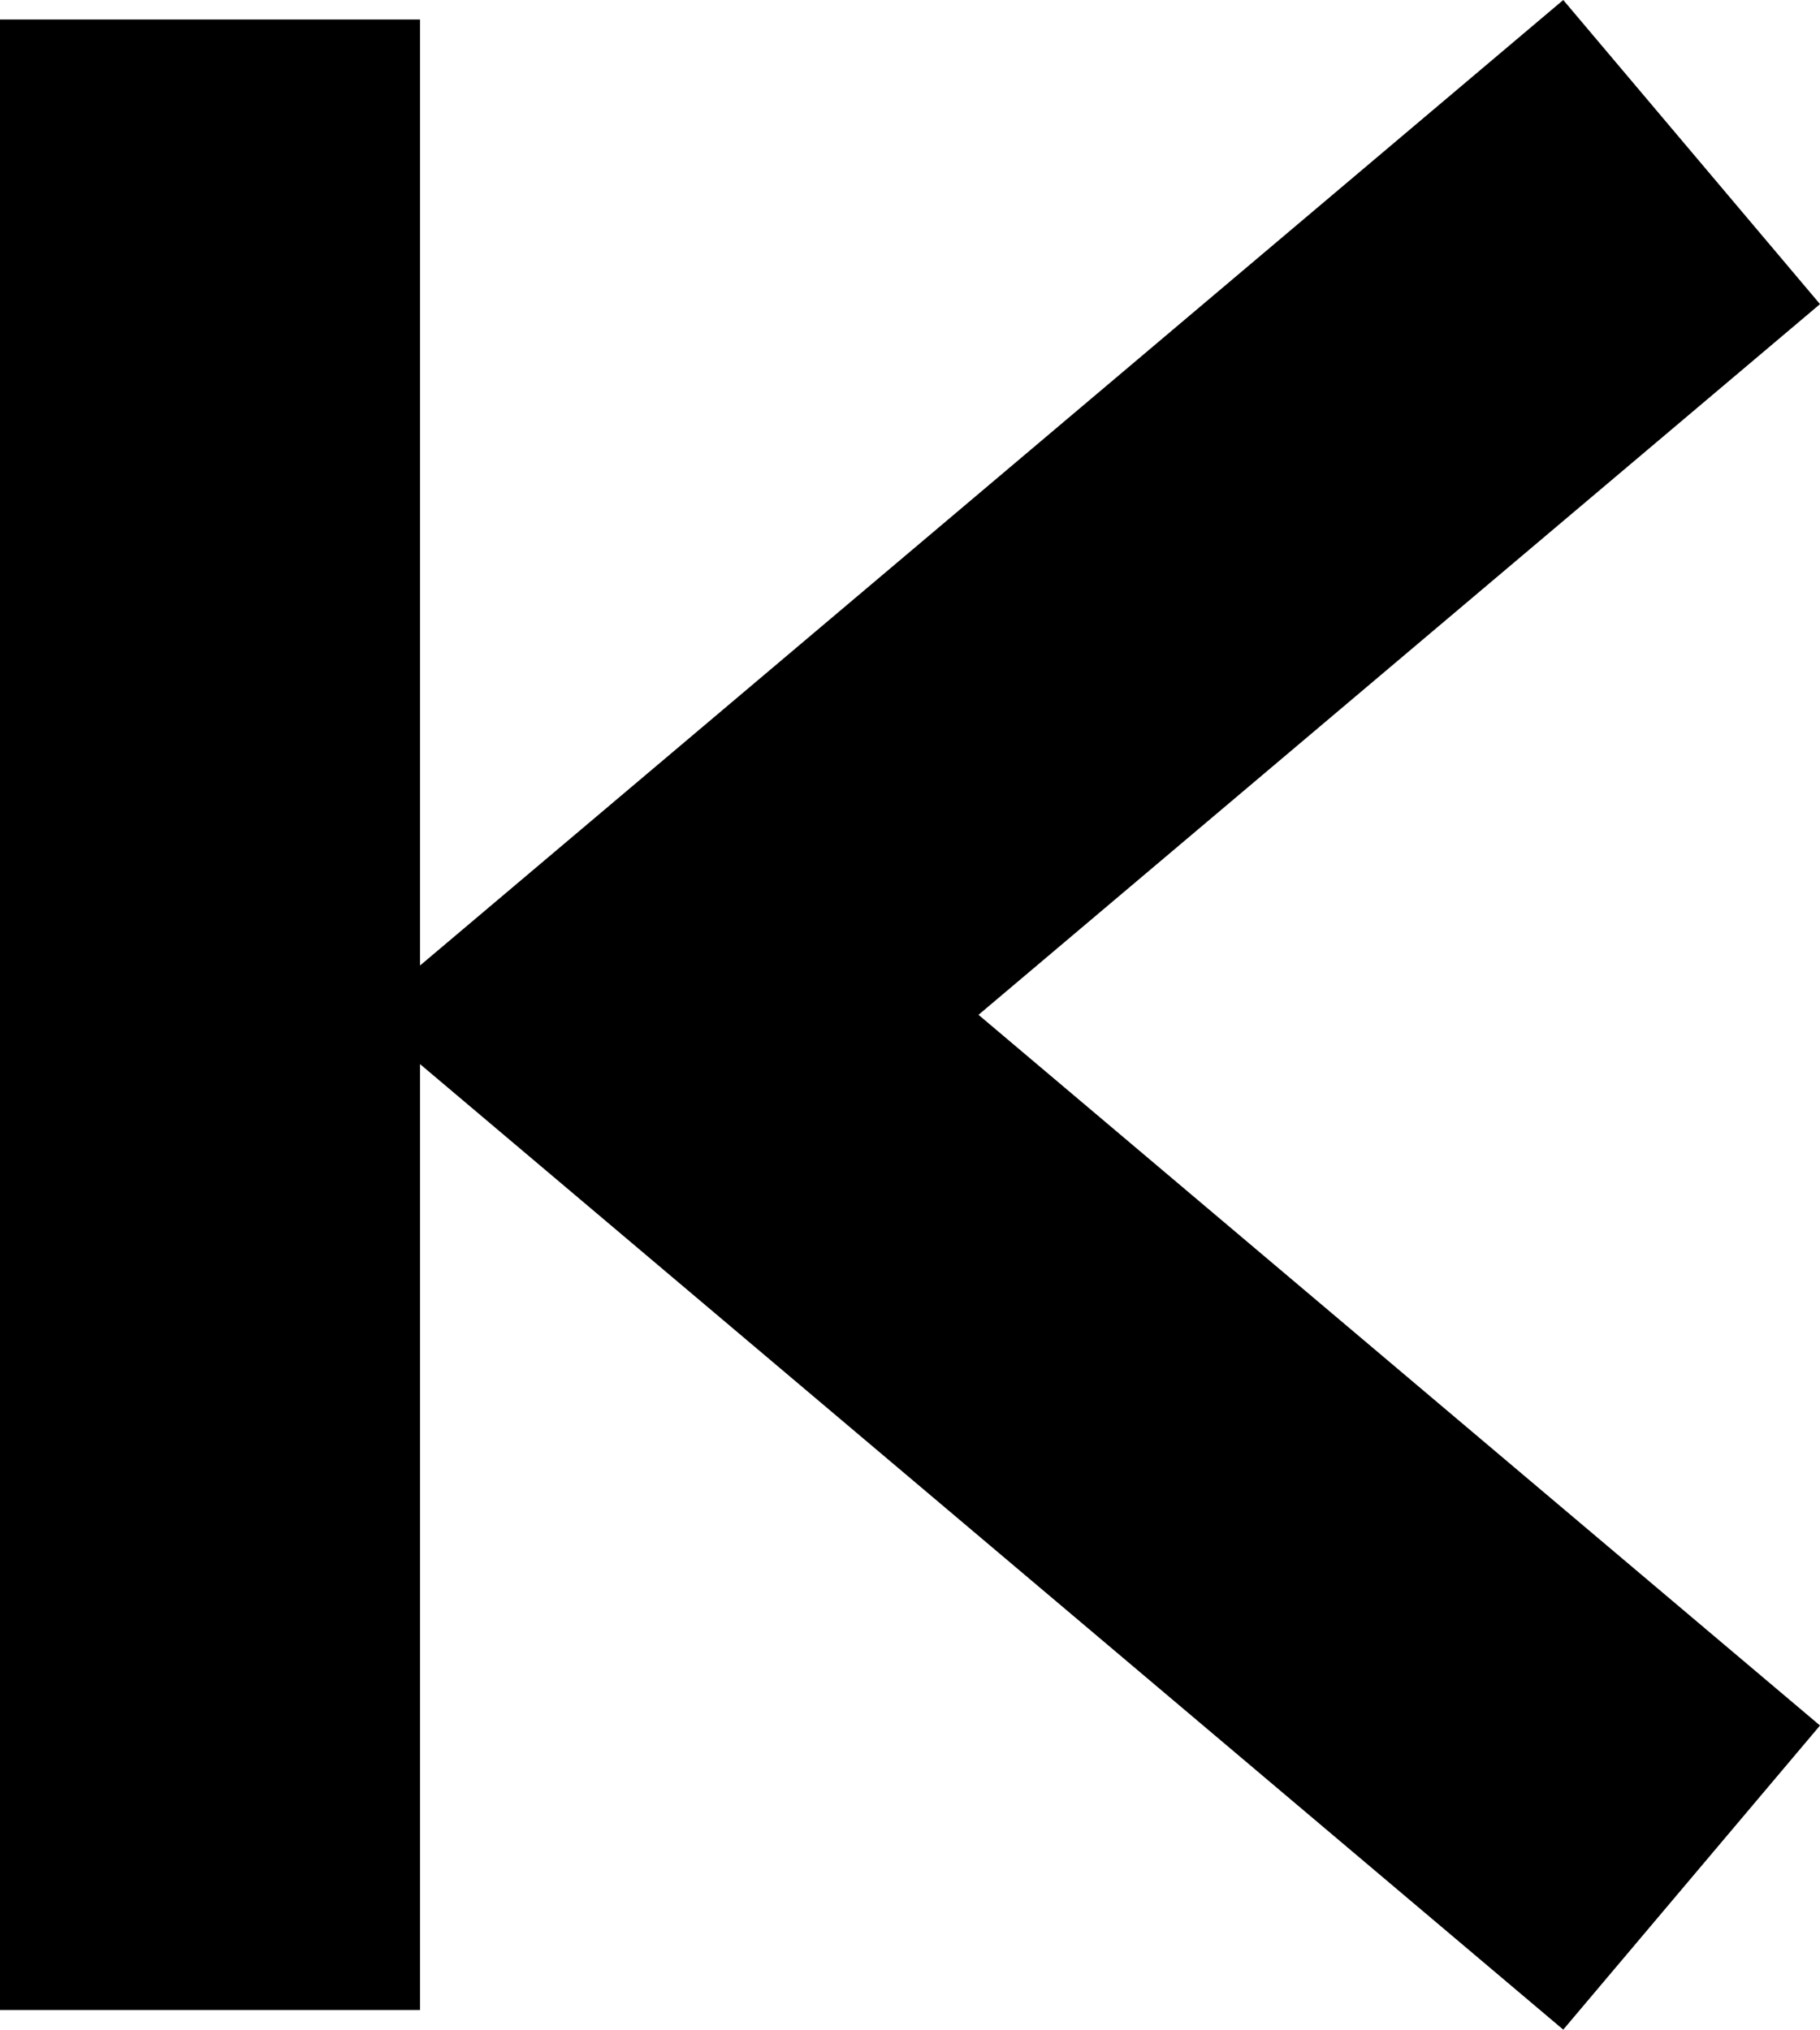
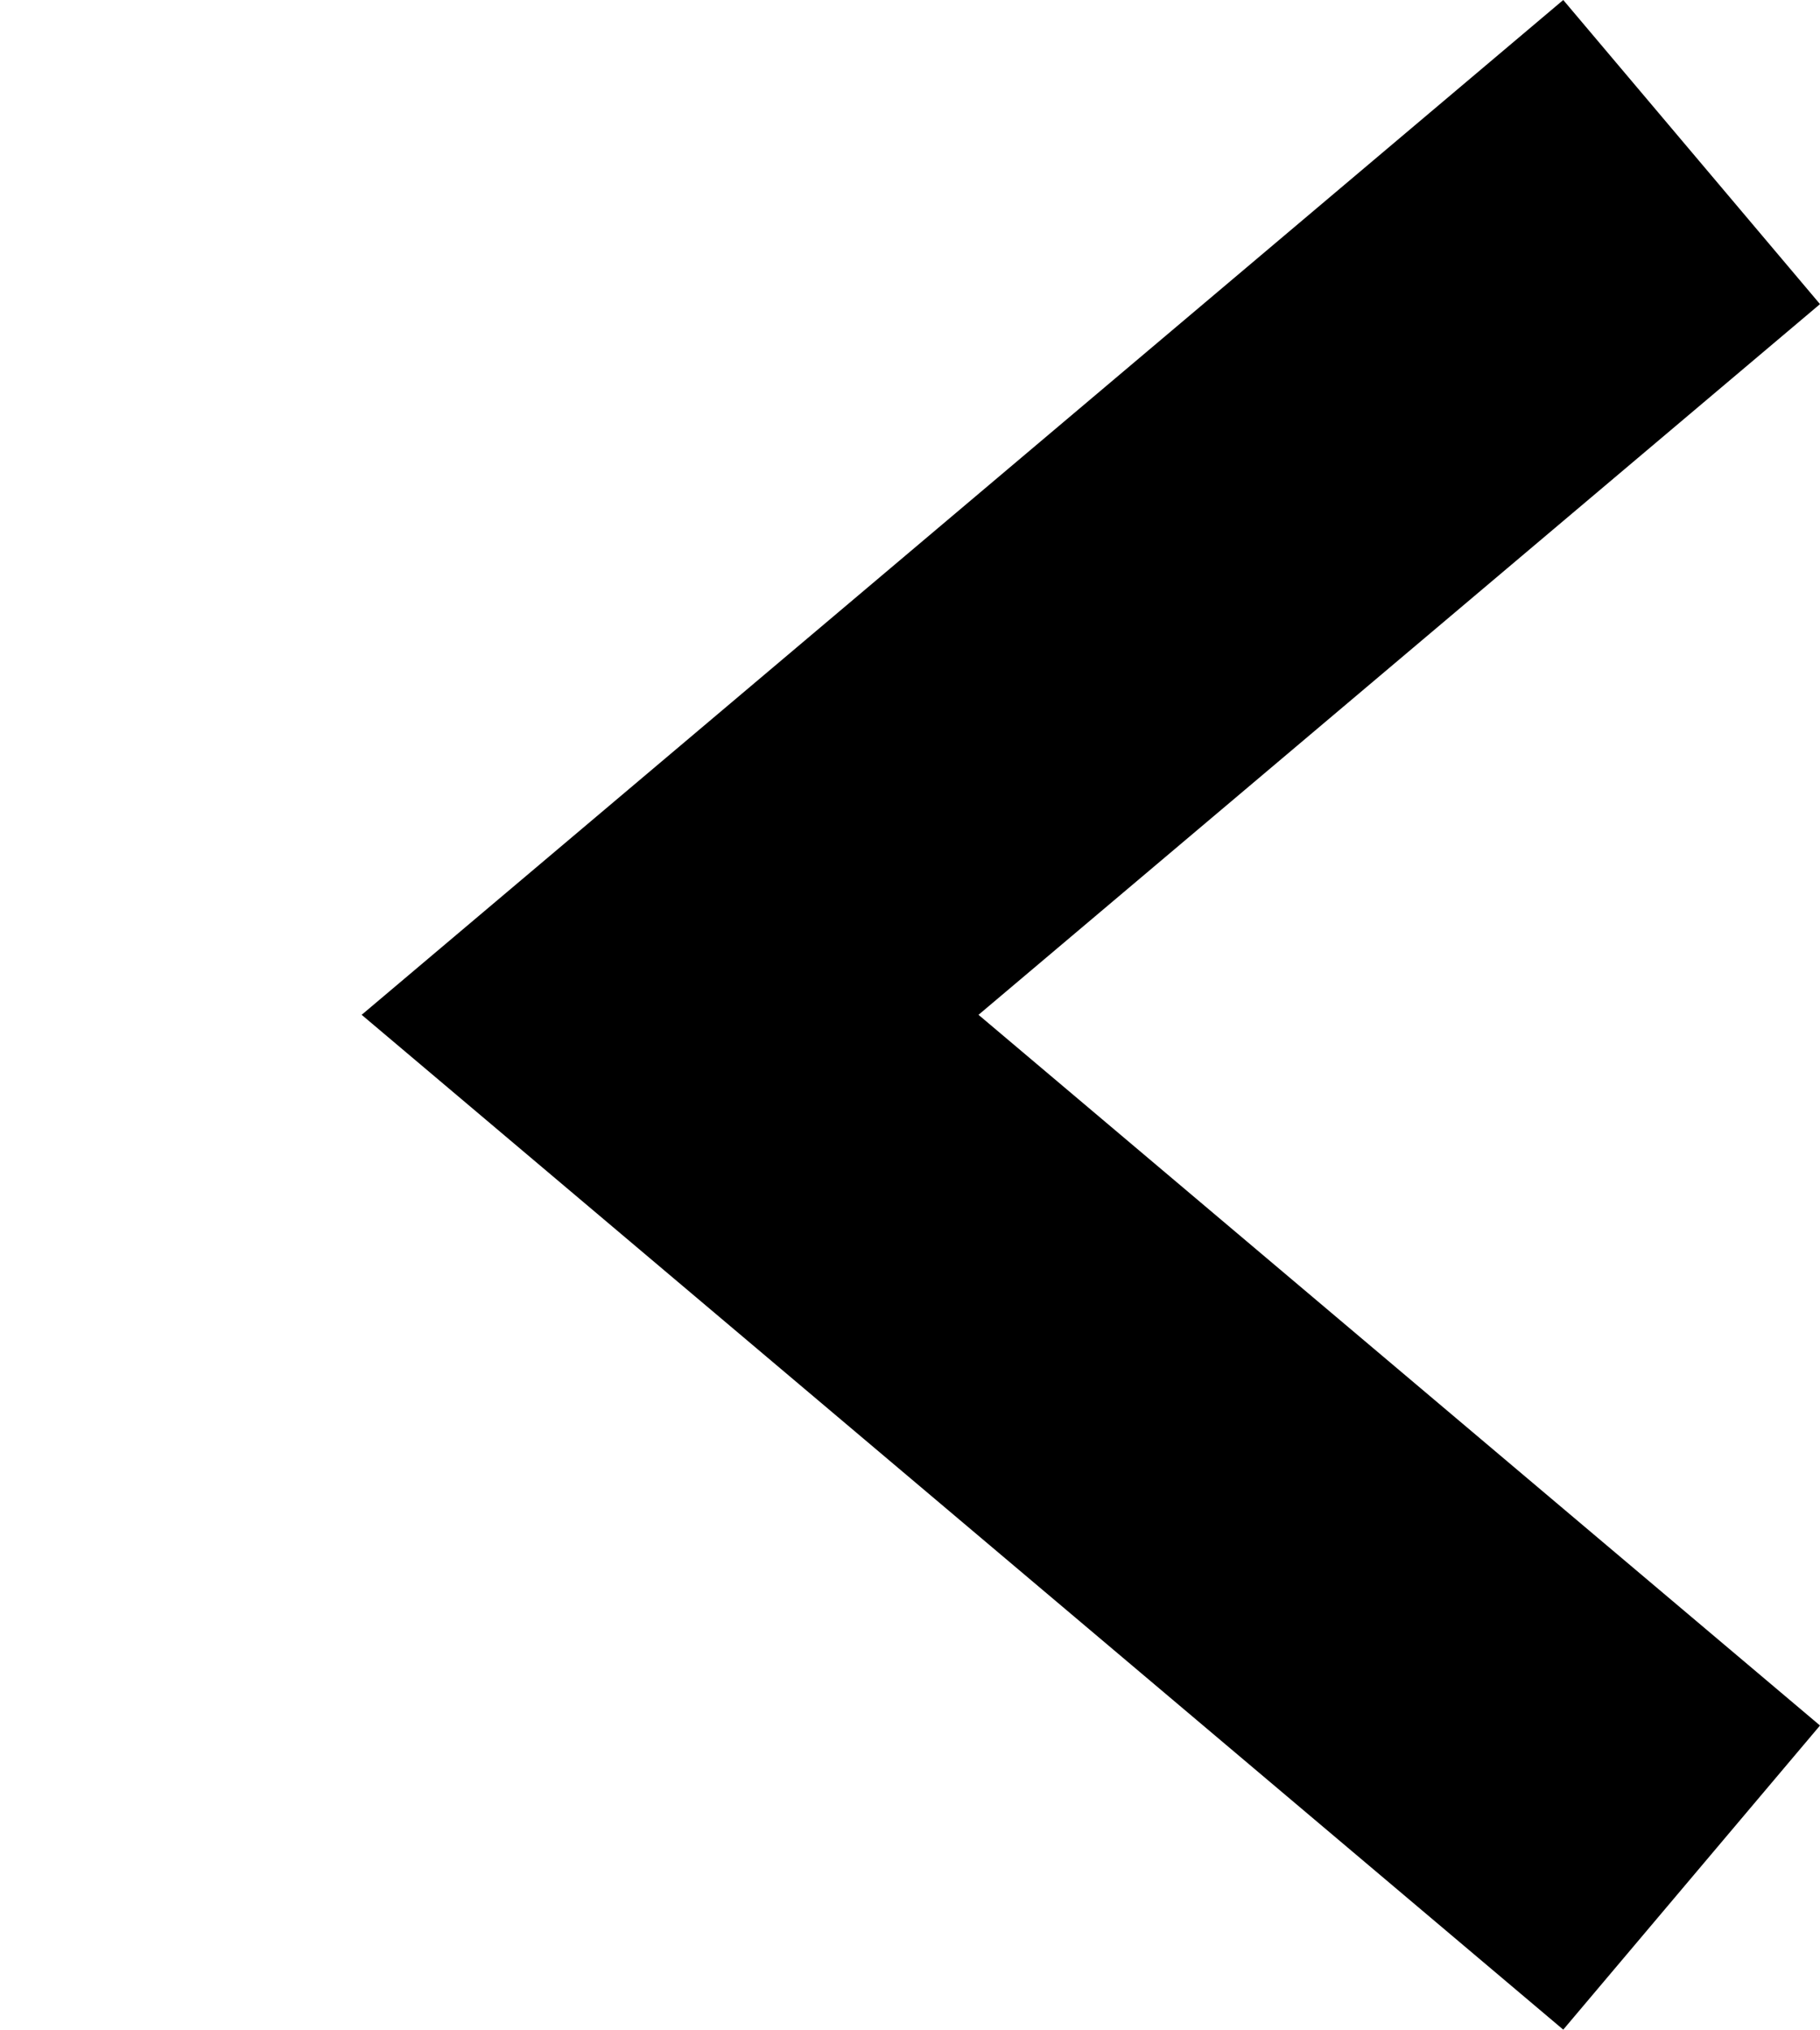
<svg xmlns="http://www.w3.org/2000/svg" width="14" height="15.61" viewBox="0 0 14 15.61">
  <g transform="translate(-435.5 -3472.195)">
-     <rect width="3.231" height="15.309" transform="translate(435.5 3472.345)" />
    <path d="M447.525,3487.805,438.282,3480l9.243-7.805,1.975,2.339L443.027,3480l6.473,5.466Z" />
  </g>
</svg>